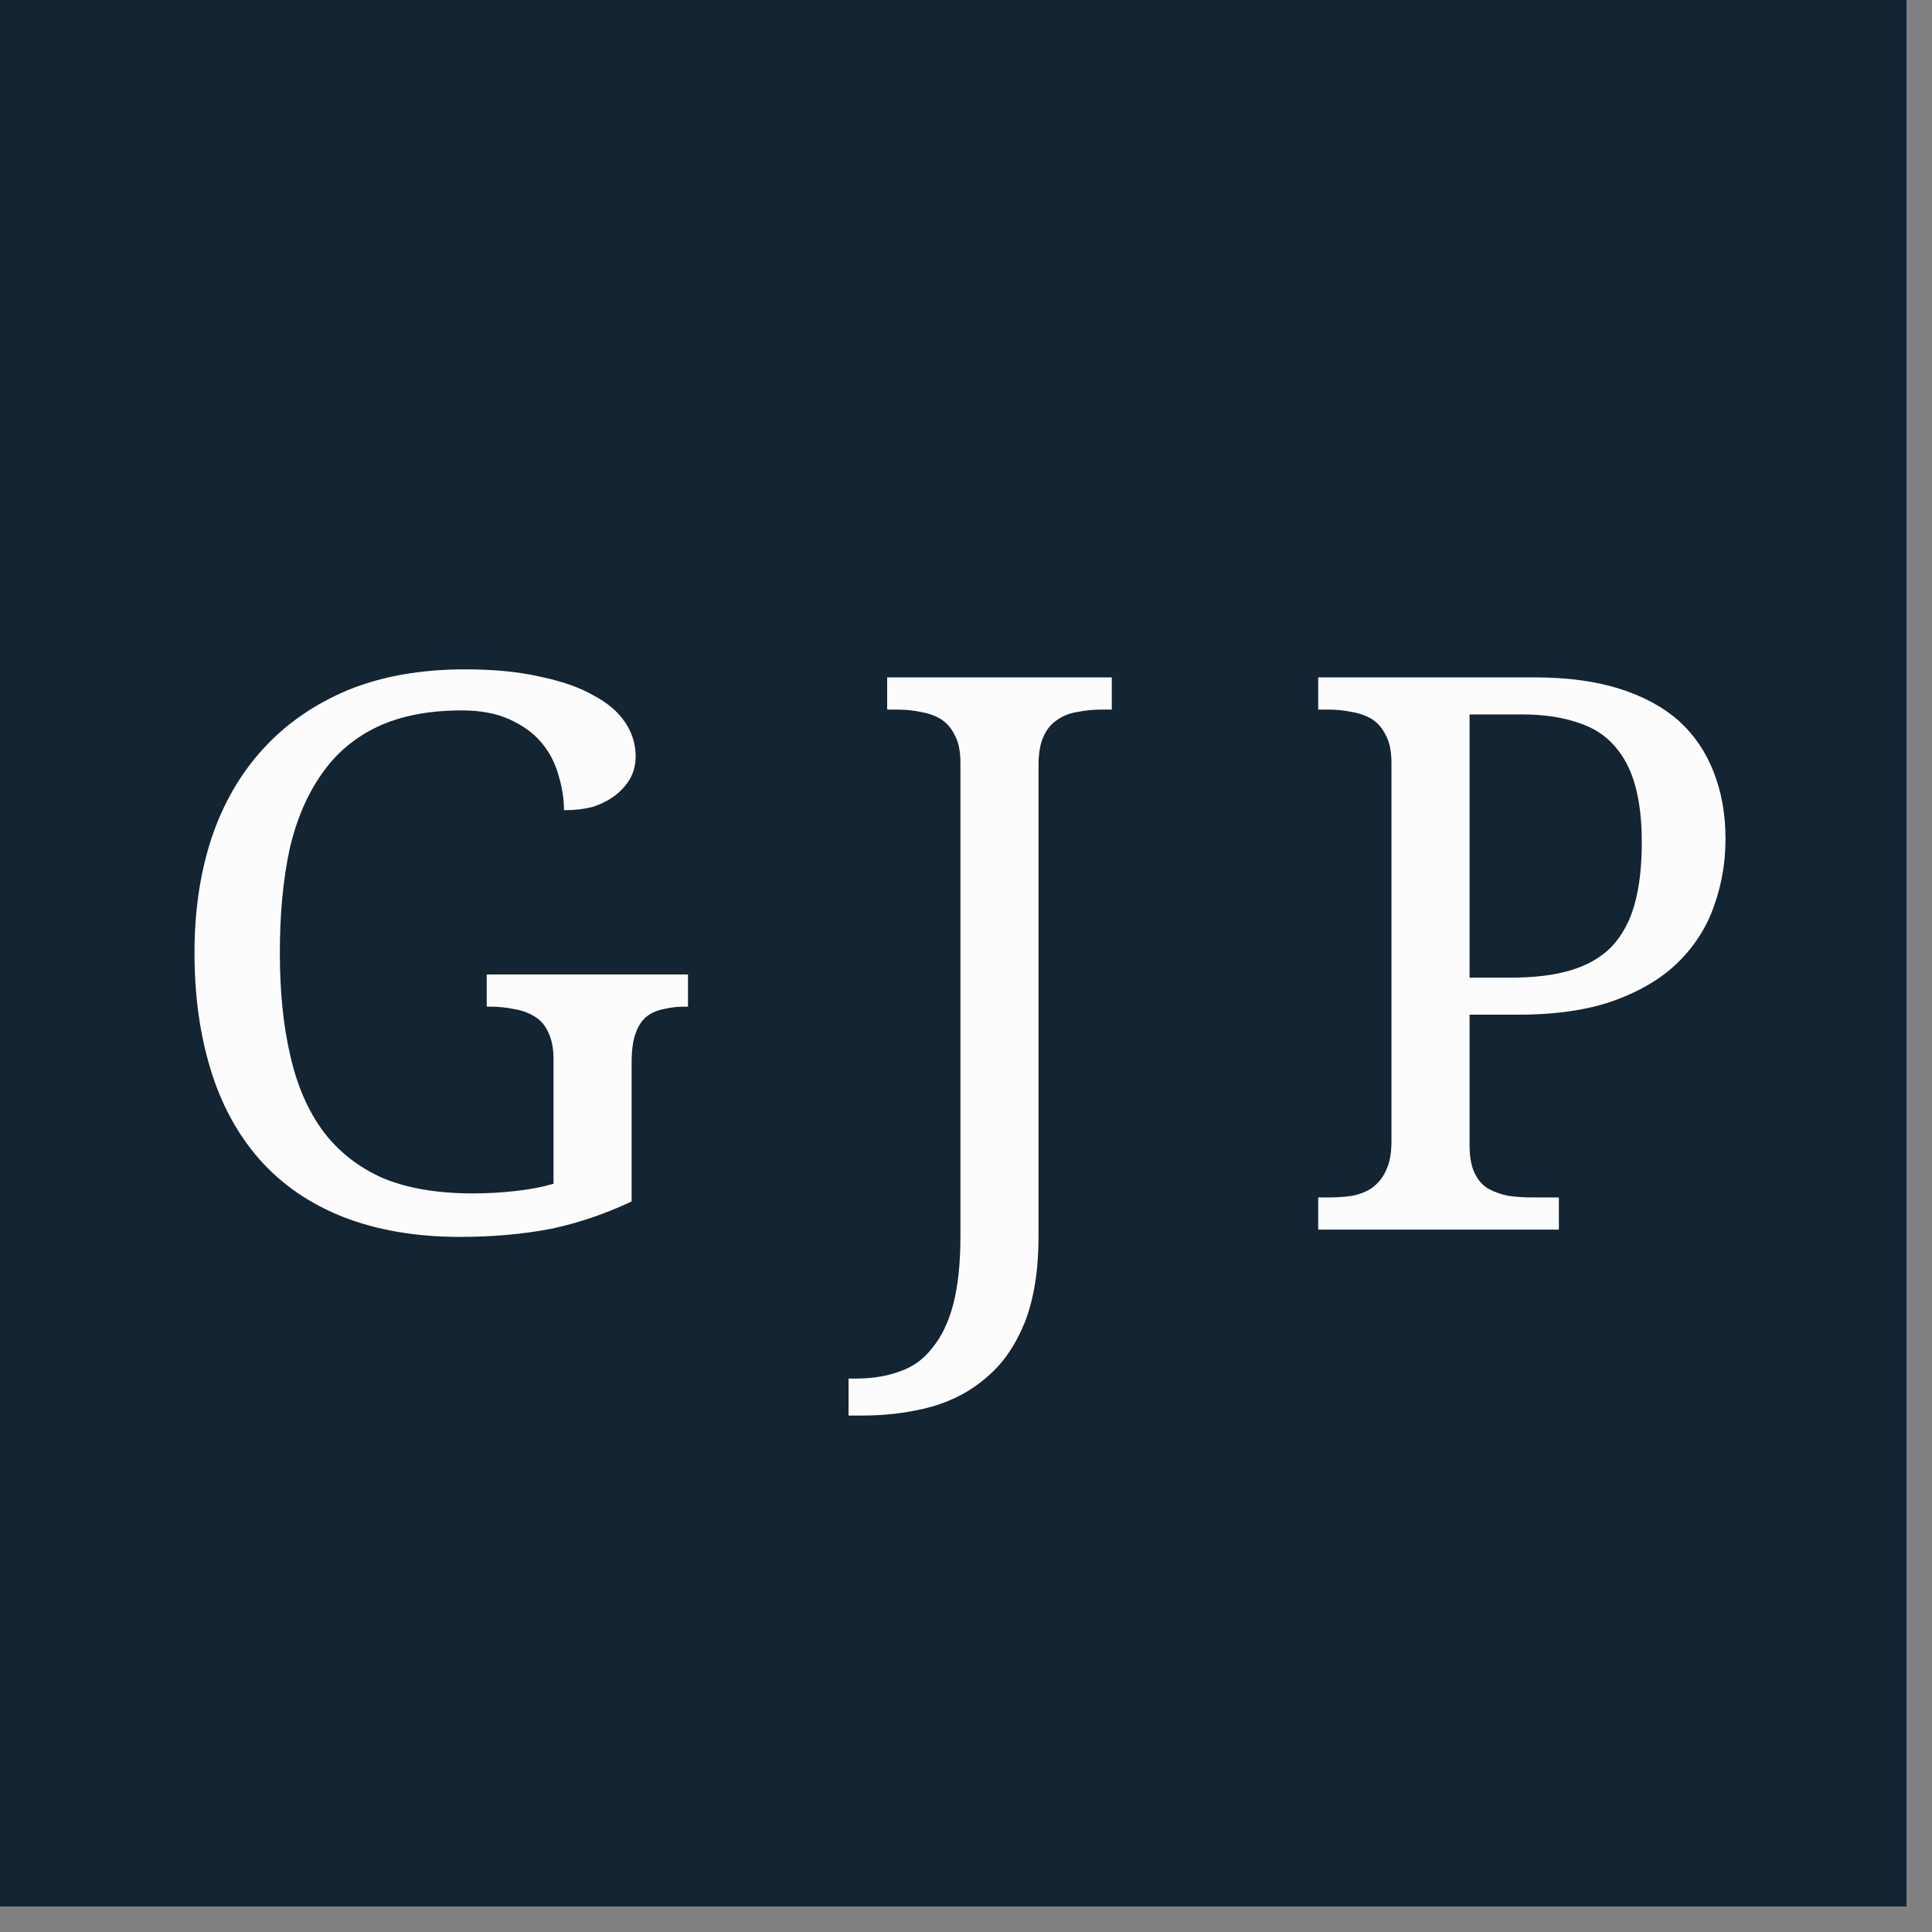
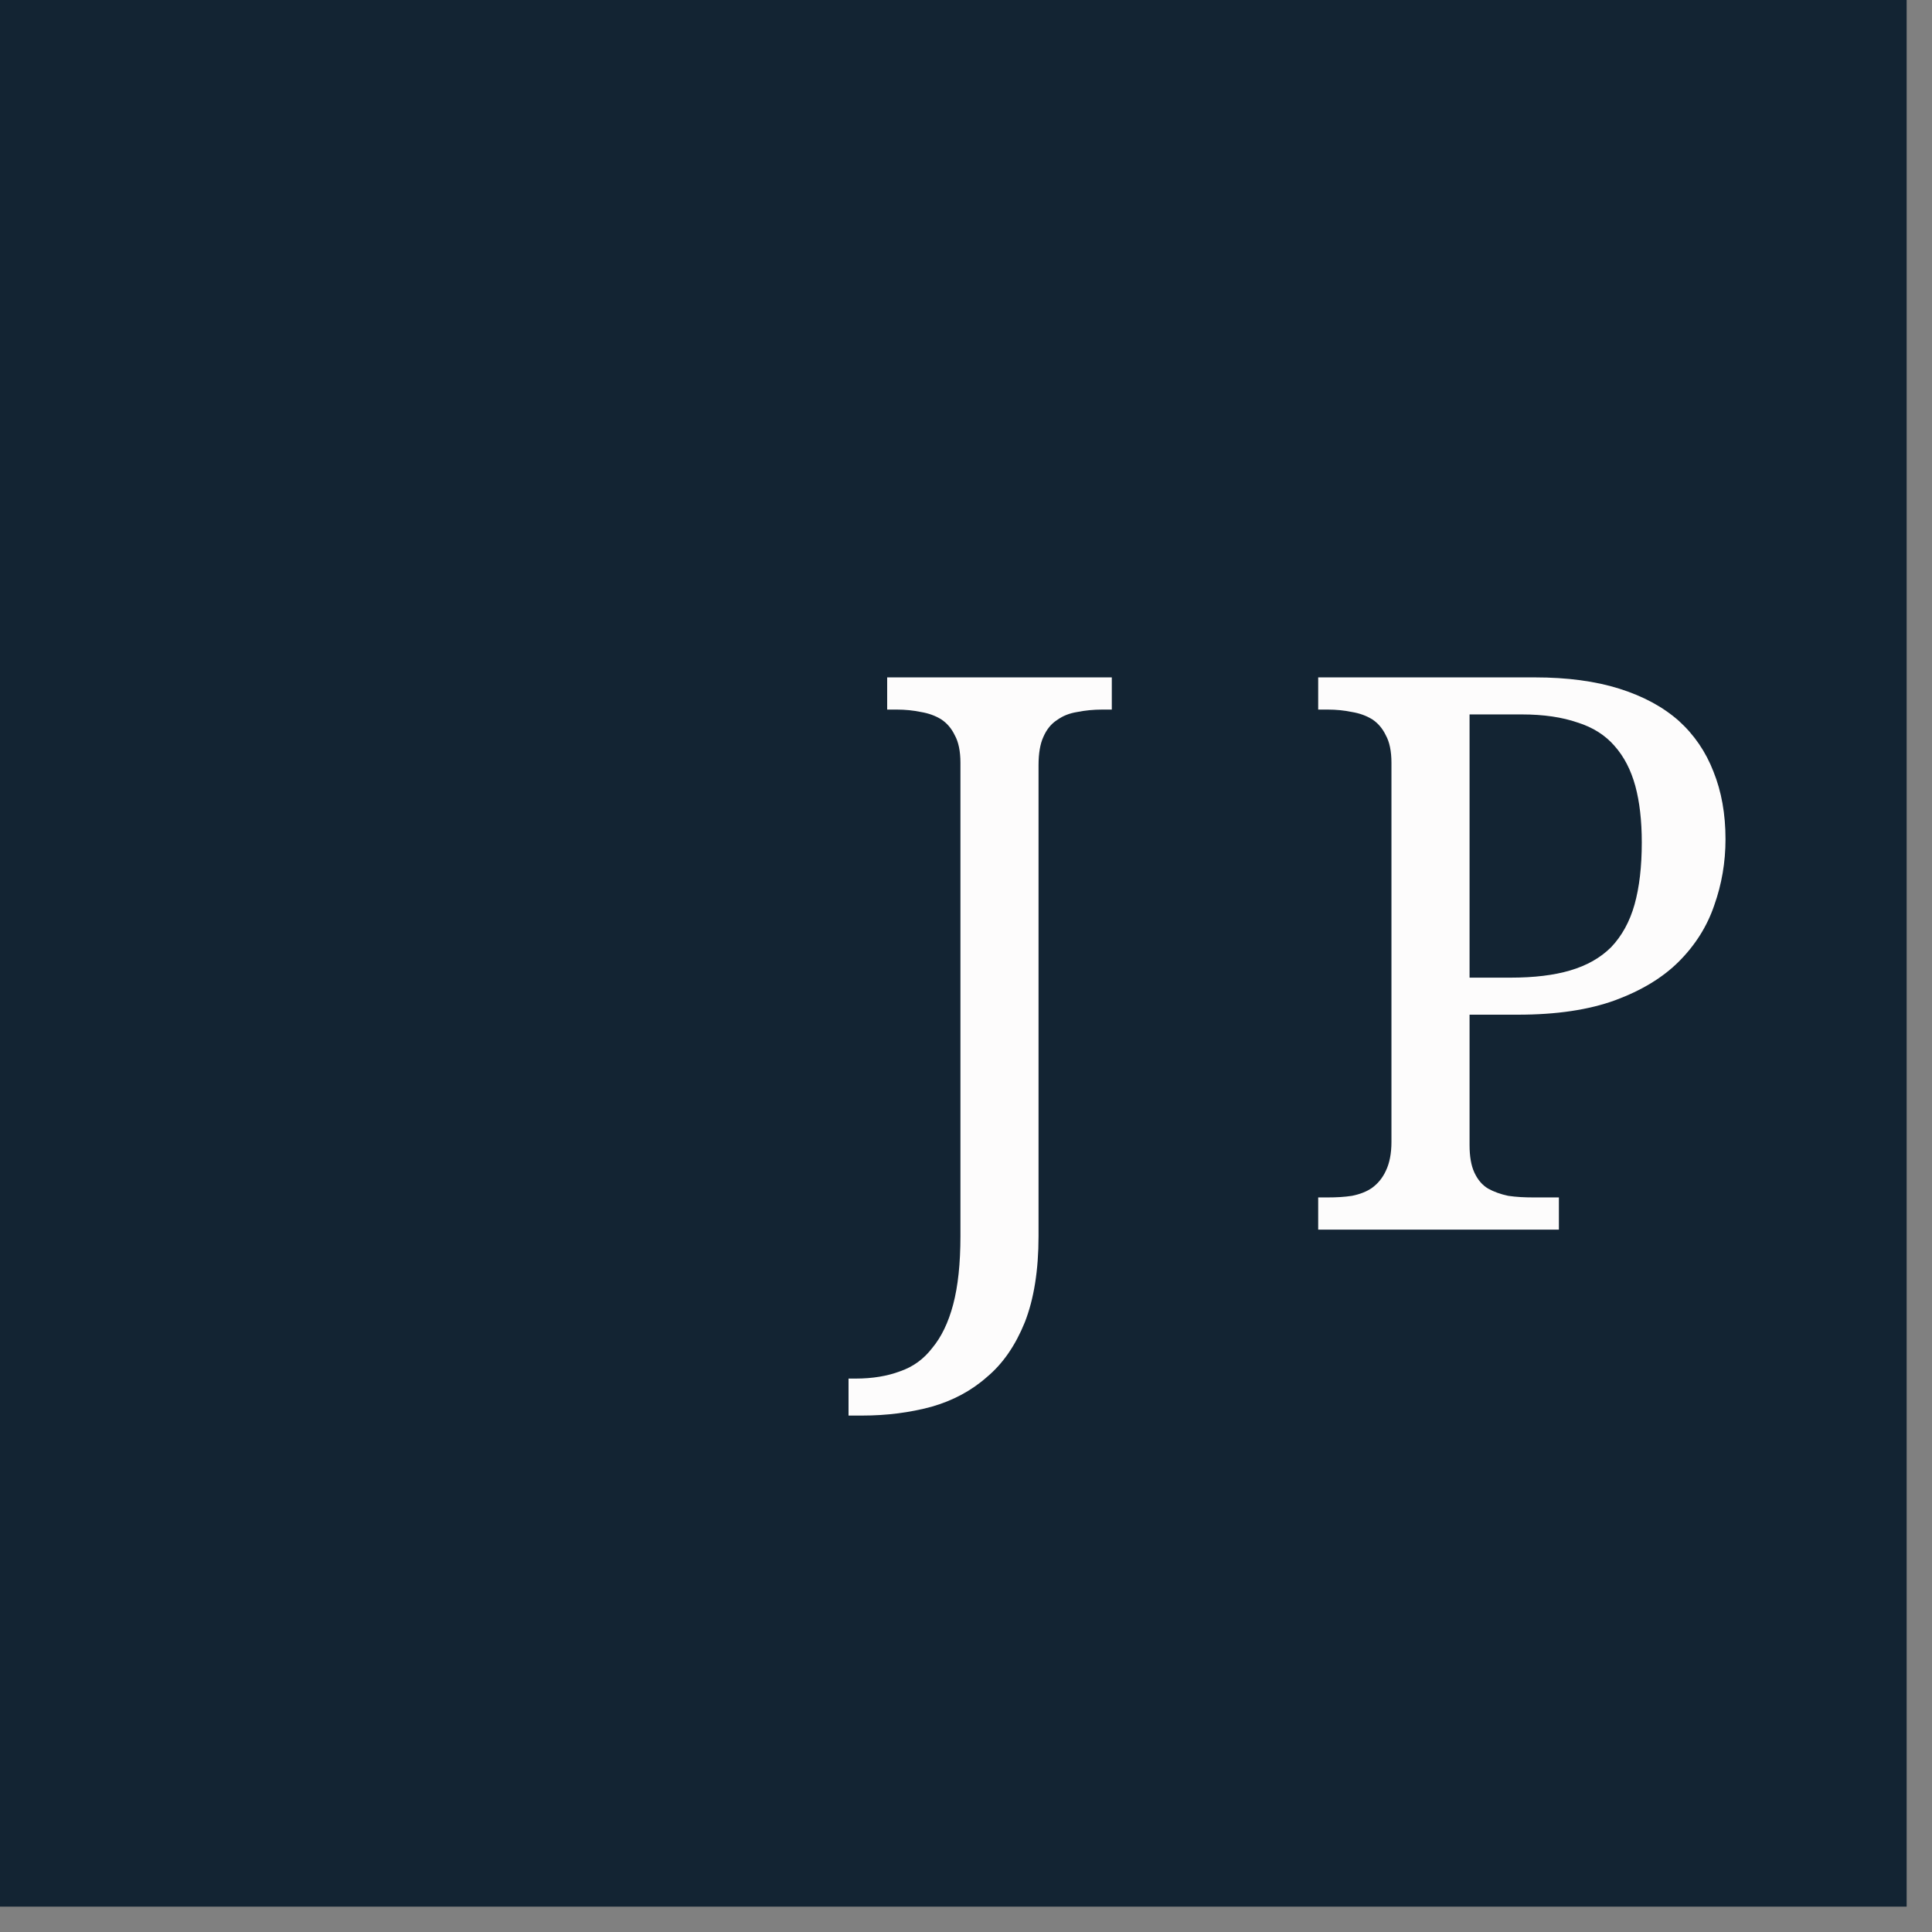
<svg xmlns="http://www.w3.org/2000/svg" version="1.0" preserveAspectRatio="xMidYMid meet" height="50" viewBox="0 0 37.5 37.5" zoomAndPan="magnify" width="50">
  <rect x="0" y="0" width="37.5" height="37.5" fill="#808080" stroke="none" />
  <defs>
    <g />
    <clipPath id="820c7f9441">
      <path clip-rule="nonzero" d="M 0 0 L 37.008 0 L 37.008 37.008 L 0 37.008 Z M 0 0" />
    </clipPath>
    <clipPath id="02556d18e8">
-       <path clip-rule="nonzero" d="M 16.086 0.355 L 20.918 0.355 L 20.918 1.336 L 16.086 1.336 Z M 16.086 0.355" />
-     </clipPath>
+       </clipPath>
  </defs>
  <g clip-path="url(#820c7f9441)">
-     <path fill-rule="nonzero" fill-opacity="1" d="M 0 0 L 37.008 0 L 37.008 37.008 L 0 37.008 Z M 0 0" fill="#ffffff" />
    <path fill-rule="nonzero" fill-opacity="1" d="M 0 0 L 37.008 0 L 37.008 37.008 L 0 37.008 Z M 0 0" fill="#132433" />
  </g>
  <g clip-path="url(#02556d18e8)">
    <path fill-rule="nonzero" fill-opacity="1" d="M 16.086 0.355 L 20.918 0.355 L 20.918 1.336 L 16.086 1.336 Z M 16.086 0.355" fill="#132433" />
  </g>
  <g fill-opacity="1" fill="#fdfcfc">
    <g transform="translate(2.916, 23.867)">
      <g>
-         <path d="M 6.016 0.141 C 5.148 0.141 4.391 0.008 3.734 -0.25 C 3.086 -0.508 2.551 -0.879 2.125 -1.359 C 1.695 -1.848 1.379 -2.43 1.172 -3.109 C 0.961 -3.797 0.859 -4.551 0.859 -5.375 C 0.859 -6.188 0.969 -6.926 1.188 -7.594 C 1.414 -8.27 1.75 -8.848 2.188 -9.328 C 2.633 -9.816 3.18 -10.195 3.828 -10.469 C 4.484 -10.738 5.242 -10.875 6.109 -10.875 C 6.672 -10.875 7.156 -10.828 7.562 -10.734 C 7.977 -10.648 8.32 -10.531 8.594 -10.375 C 8.875 -10.227 9.082 -10.051 9.219 -9.844 C 9.352 -9.645 9.422 -9.426 9.422 -9.188 C 9.422 -9.02 9.383 -8.875 9.312 -8.75 C 9.238 -8.625 9.141 -8.516 9.016 -8.422 C 8.891 -8.328 8.742 -8.254 8.578 -8.203 C 8.41 -8.16 8.227 -8.141 8.031 -8.141 C 8.031 -8.367 7.992 -8.598 7.922 -8.828 C 7.859 -9.055 7.75 -9.266 7.594 -9.453 C 7.438 -9.641 7.227 -9.789 6.969 -9.906 C 6.719 -10.02 6.41 -10.078 6.047 -10.078 C 5.41 -10.078 4.867 -9.973 4.422 -9.766 C 3.973 -9.555 3.609 -9.25 3.328 -8.844 C 3.047 -8.445 2.836 -7.957 2.703 -7.375 C 2.578 -6.789 2.516 -6.125 2.516 -5.375 C 2.516 -4.625 2.582 -3.957 2.719 -3.375 C 2.852 -2.789 3.066 -2.301 3.359 -1.906 C 3.66 -1.508 4.047 -1.207 4.516 -1 C 4.992 -0.801 5.578 -0.703 6.266 -0.703 C 6.547 -0.703 6.82 -0.719 7.094 -0.75 C 7.375 -0.781 7.617 -0.828 7.828 -0.891 L 7.828 -3.312 C 7.828 -3.531 7.789 -3.707 7.719 -3.844 C 7.656 -3.977 7.566 -4.078 7.453 -4.141 C 7.336 -4.211 7.207 -4.258 7.062 -4.281 C 6.914 -4.312 6.758 -4.328 6.594 -4.328 L 6.531 -4.328 L 6.531 -4.953 L 10.438 -4.953 L 10.438 -4.328 L 10.375 -4.328 C 10.227 -4.328 10.094 -4.312 9.969 -4.281 C 9.844 -4.258 9.734 -4.211 9.641 -4.141 C 9.547 -4.066 9.473 -3.957 9.422 -3.812 C 9.367 -3.664 9.344 -3.473 9.344 -3.234 L 9.344 -0.547 C 8.832 -0.305 8.312 -0.129 7.781 -0.016 C 7.25 0.086 6.66 0.141 6.016 0.141 Z M 6.016 0.141" />
-       </g>
+         </g>
    </g>
  </g>
  <g fill-opacity="1" fill="#fdfcfc">
    <g transform="translate(16.642, 23.867)">
      <g>
        <path d="M -0.172 2.891 L -0.031 2.891 C 0.289 2.891 0.578 2.844 0.828 2.75 C 1.078 2.664 1.285 2.516 1.453 2.297 C 1.629 2.086 1.766 1.805 1.859 1.453 C 1.953 1.098 2 0.656 2 0.125 L 2 -9.062 C 2 -9.289 1.961 -9.469 1.891 -9.594 C 1.828 -9.727 1.738 -9.832 1.625 -9.906 C 1.508 -9.977 1.379 -10.023 1.234 -10.047 C 1.086 -10.078 0.93 -10.094 0.766 -10.094 L 0.578 -10.094 L 0.578 -10.719 L 4.938 -10.719 L 4.938 -10.094 L 4.75 -10.094 C 4.582 -10.094 4.422 -10.078 4.266 -10.047 C 4.117 -10.023 3.988 -9.973 3.875 -9.891 C 3.758 -9.816 3.672 -9.707 3.609 -9.562 C 3.547 -9.426 3.516 -9.242 3.516 -9.016 L 3.516 0.125 C 3.516 0.789 3.426 1.348 3.25 1.797 C 3.07 2.242 2.828 2.598 2.516 2.859 C 2.211 3.129 1.852 3.32 1.438 3.438 C 1.02 3.551 0.57 3.609 0.094 3.609 L -0.172 3.609 Z M -0.172 2.891" />
      </g>
    </g>
  </g>
  <g fill-opacity="1" fill="#fdfcfc">
    <g transform="translate(25.008, 23.867)">
      <g>
        <path d="M 0.578 0 L 0.578 -0.625 L 0.766 -0.625 C 0.93 -0.625 1.086 -0.633 1.234 -0.656 C 1.391 -0.688 1.52 -0.738 1.625 -0.812 C 1.738 -0.895 1.828 -1.004 1.891 -1.141 C 1.961 -1.285 2 -1.473 2 -1.703 L 2 -9.062 C 2 -9.289 1.961 -9.469 1.891 -9.594 C 1.828 -9.727 1.738 -9.832 1.625 -9.906 C 1.508 -9.977 1.379 -10.023 1.234 -10.047 C 1.086 -10.078 0.93 -10.094 0.766 -10.094 L 0.578 -10.094 L 0.578 -10.719 L 4.781 -10.719 C 5.414 -10.719 5.961 -10.645 6.422 -10.5 C 6.891 -10.352 7.273 -10.145 7.578 -9.875 C 7.879 -9.602 8.102 -9.273 8.25 -8.891 C 8.406 -8.504 8.484 -8.066 8.484 -7.578 C 8.484 -7.129 8.41 -6.703 8.266 -6.297 C 8.129 -5.891 7.898 -5.523 7.578 -5.203 C 7.266 -4.891 6.852 -4.641 6.344 -4.453 C 5.832 -4.266 5.203 -4.172 4.453 -4.172 L 3.516 -4.172 L 3.516 -1.641 C 3.516 -1.422 3.547 -1.242 3.609 -1.109 C 3.672 -0.973 3.758 -0.867 3.875 -0.797 C 3.988 -0.734 4.117 -0.688 4.266 -0.656 C 4.422 -0.633 4.582 -0.625 4.75 -0.625 L 5.25 -0.625 L 5.25 0 Z M 3.516 -4.891 L 4.312 -4.891 C 4.77 -4.891 5.156 -4.938 5.469 -5.031 C 5.789 -5.125 6.055 -5.273 6.266 -5.484 C 6.473 -5.703 6.625 -5.977 6.719 -6.312 C 6.812 -6.645 6.859 -7.047 6.859 -7.516 C 6.859 -7.941 6.816 -8.305 6.734 -8.609 C 6.648 -8.922 6.516 -9.18 6.328 -9.391 C 6.148 -9.598 5.91 -9.75 5.609 -9.844 C 5.316 -9.945 4.957 -10 4.531 -10 L 3.516 -10 Z M 3.516 -4.891" />
      </g>
    </g>
  </g>
</svg>